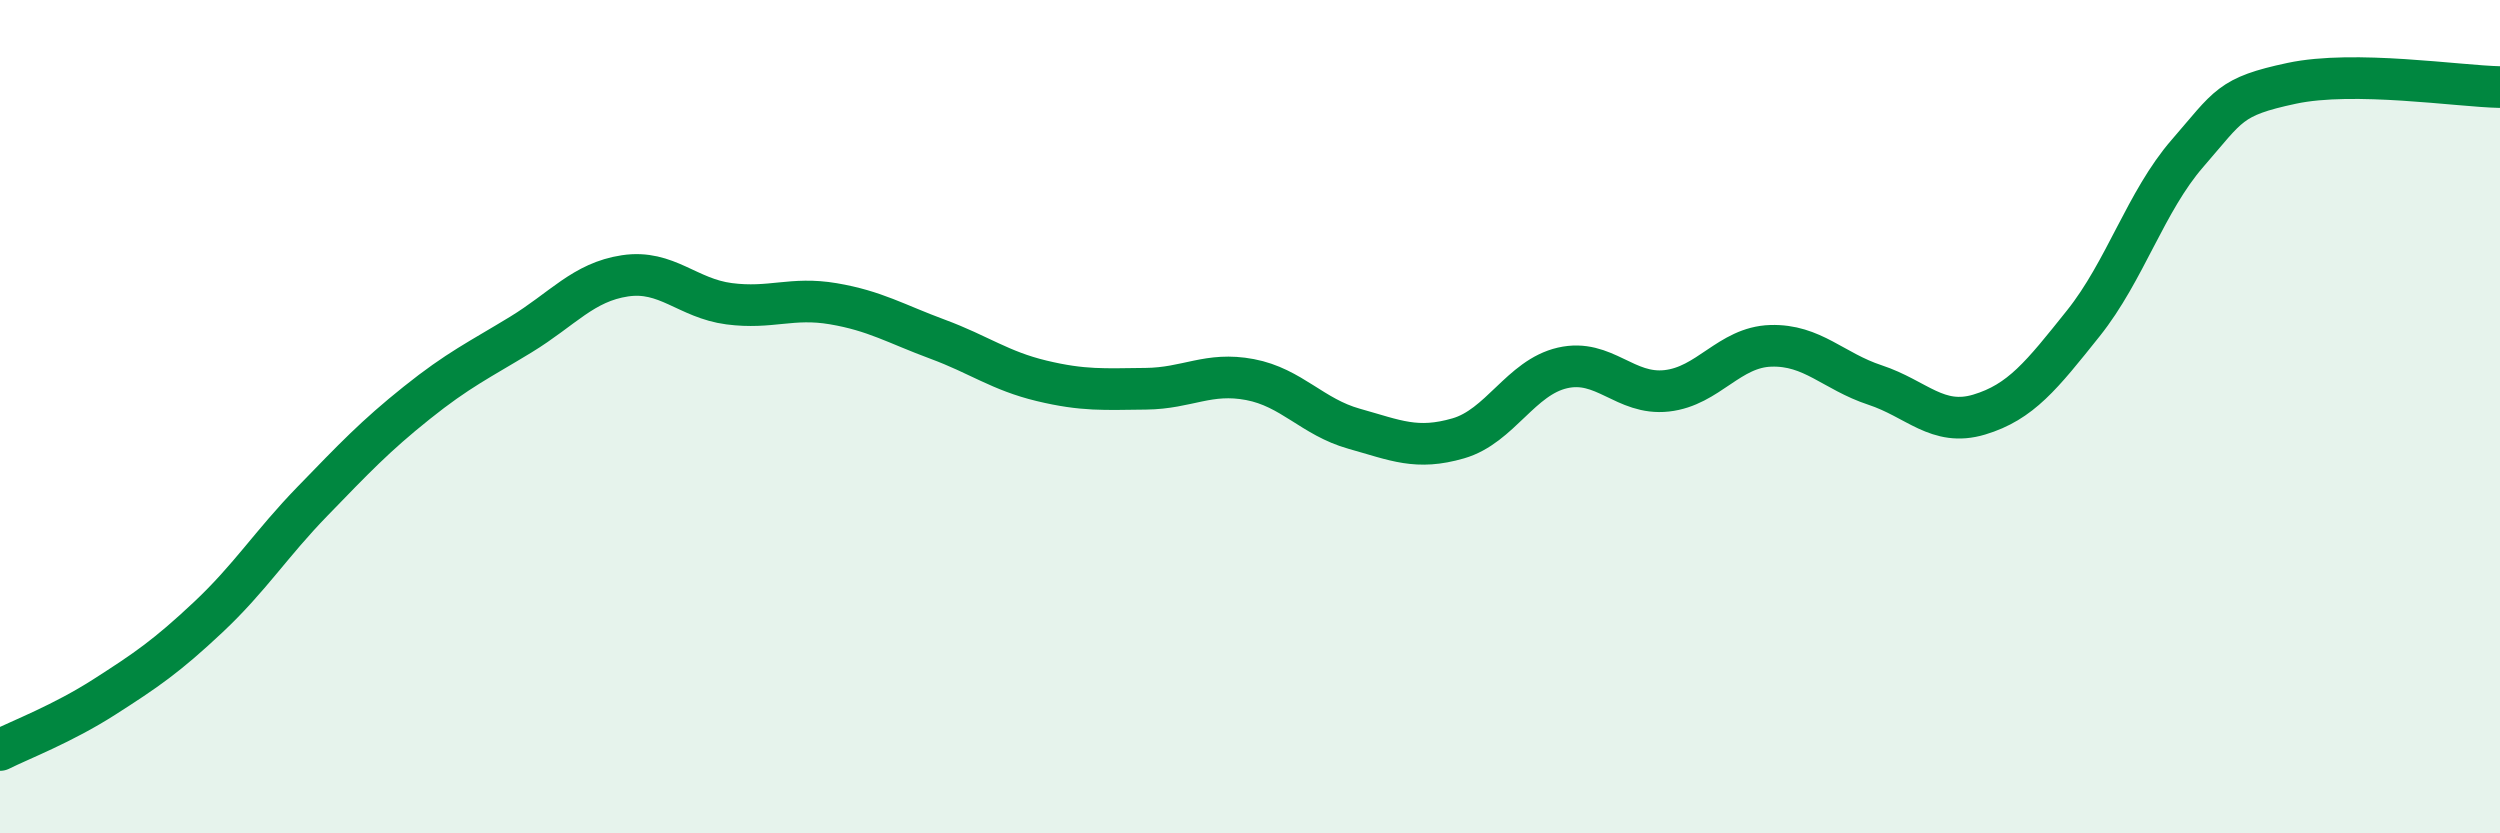
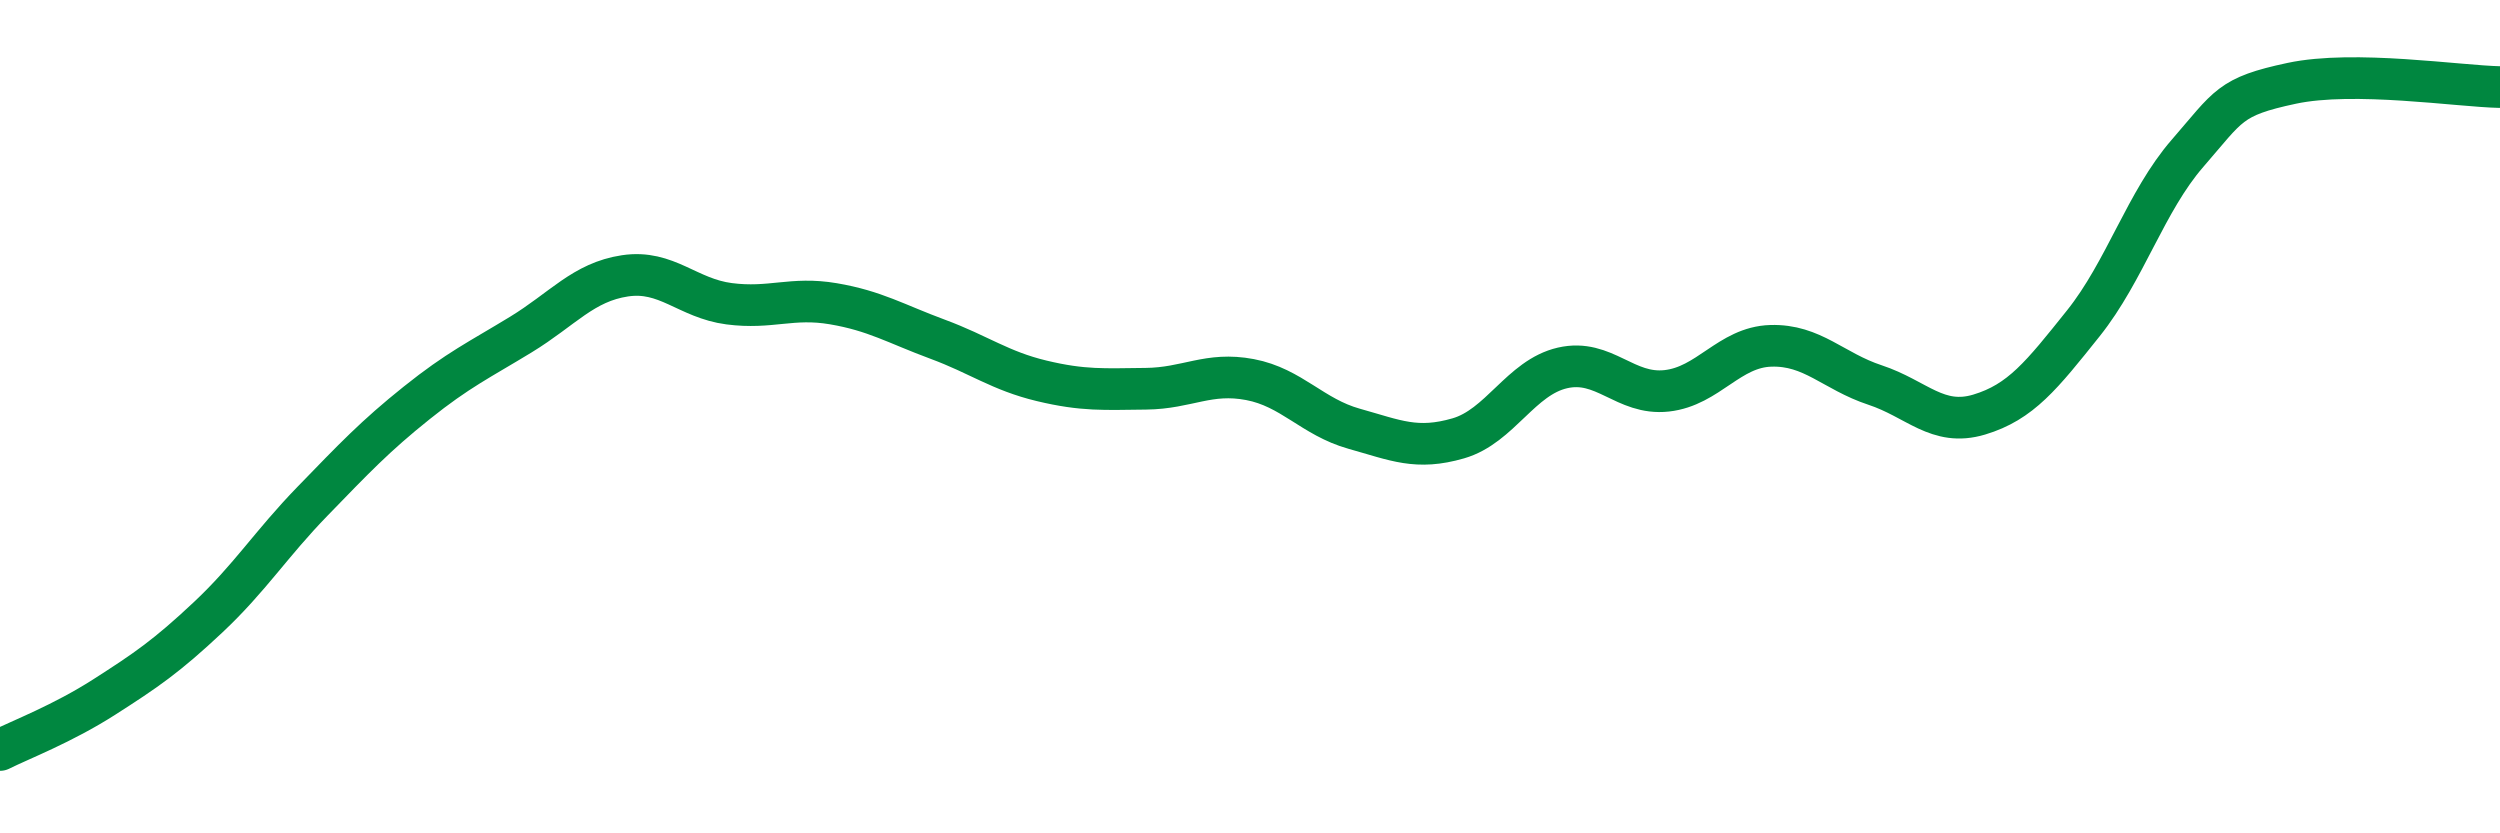
<svg xmlns="http://www.w3.org/2000/svg" width="60" height="20" viewBox="0 0 60 20">
-   <path d="M 0,18 C 0.5,17.75 1.5,17.37 2.5,16.73 C 3.5,16.09 4,15.75 5,14.81 C 6,13.87 6.5,13.06 7.5,12.03 C 8.5,11 9,10.47 10,9.67 C 11,8.87 11.5,8.64 12.5,8.03 C 13.5,7.42 14,6.77 15,6.62 C 16,6.47 16.5,7.16 17.5,7.29 C 18.5,7.42 19,7.12 20,7.29 C 21,7.46 21.5,7.77 22.5,8.14 C 23.5,8.51 24,8.9 25,9.14 C 26,9.38 26.5,9.34 27.5,9.33 C 28.5,9.32 29,8.92 30,9.11 C 31,9.3 31.5,10.01 32.5,10.29 C 33.5,10.57 34,10.81 35,10.52 C 36,10.23 36.5,9.06 37.5,8.83 C 38.5,8.6 39,9.49 40,9.38 C 41,9.27 41.5,8.33 42.5,8.3 C 43.5,8.27 44,8.91 45,9.24 C 46,9.57 46.5,10.25 47.5,9.95 C 48.5,9.65 49,9.01 50,7.76 C 51,6.51 51.5,4.83 52.5,3.68 C 53.5,2.53 53.5,2.32 55,2 C 56.5,1.68 59,2.07 60,2.09L60 20L0 20Z" fill="#008740" opacity="0.1" stroke-linecap="round" stroke-linejoin="round" />
  <path d="M 0,18 C 0.5,17.75 1.5,17.37 2.5,16.73 C 3.5,16.09 4,15.75 5,14.81 C 6,13.87 6.5,13.06 7.5,12.03 C 8.5,11 9,10.47 10,9.67 C 11,8.87 11.5,8.64 12.5,8.03 C 13.5,7.42 14,6.77 15,6.62 C 16,6.47 16.5,7.16 17.5,7.29 C 18.5,7.42 19,7.12 20,7.29 C 21,7.46 21.5,7.77 22.5,8.14 C 23.5,8.51 24,8.9 25,9.14 C 26,9.38 26.5,9.34 27.5,9.33 C 28.5,9.32 29,8.92 30,9.11 C 31,9.3 31.5,10.01 32.5,10.29 C 33.5,10.57 34,10.81 35,10.52 C 36,10.23 36.5,9.06 37.5,8.83 C 38.5,8.6 39,9.49 40,9.38 C 41,9.27 41.5,8.33 42.5,8.3 C 43.5,8.27 44,8.91 45,9.24 C 46,9.57 46.5,10.25 47.5,9.95 C 48.5,9.65 49,9.01 50,7.76 C 51,6.51 51.5,4.83 52.5,3.68 C 53.5,2.53 53.5,2.32 55,2 C 56.5,1.68 59,2.07 60,2.09" stroke="#008740" stroke-width="1" fill="none" stroke-linecap="round" stroke-linejoin="round" />
</svg>